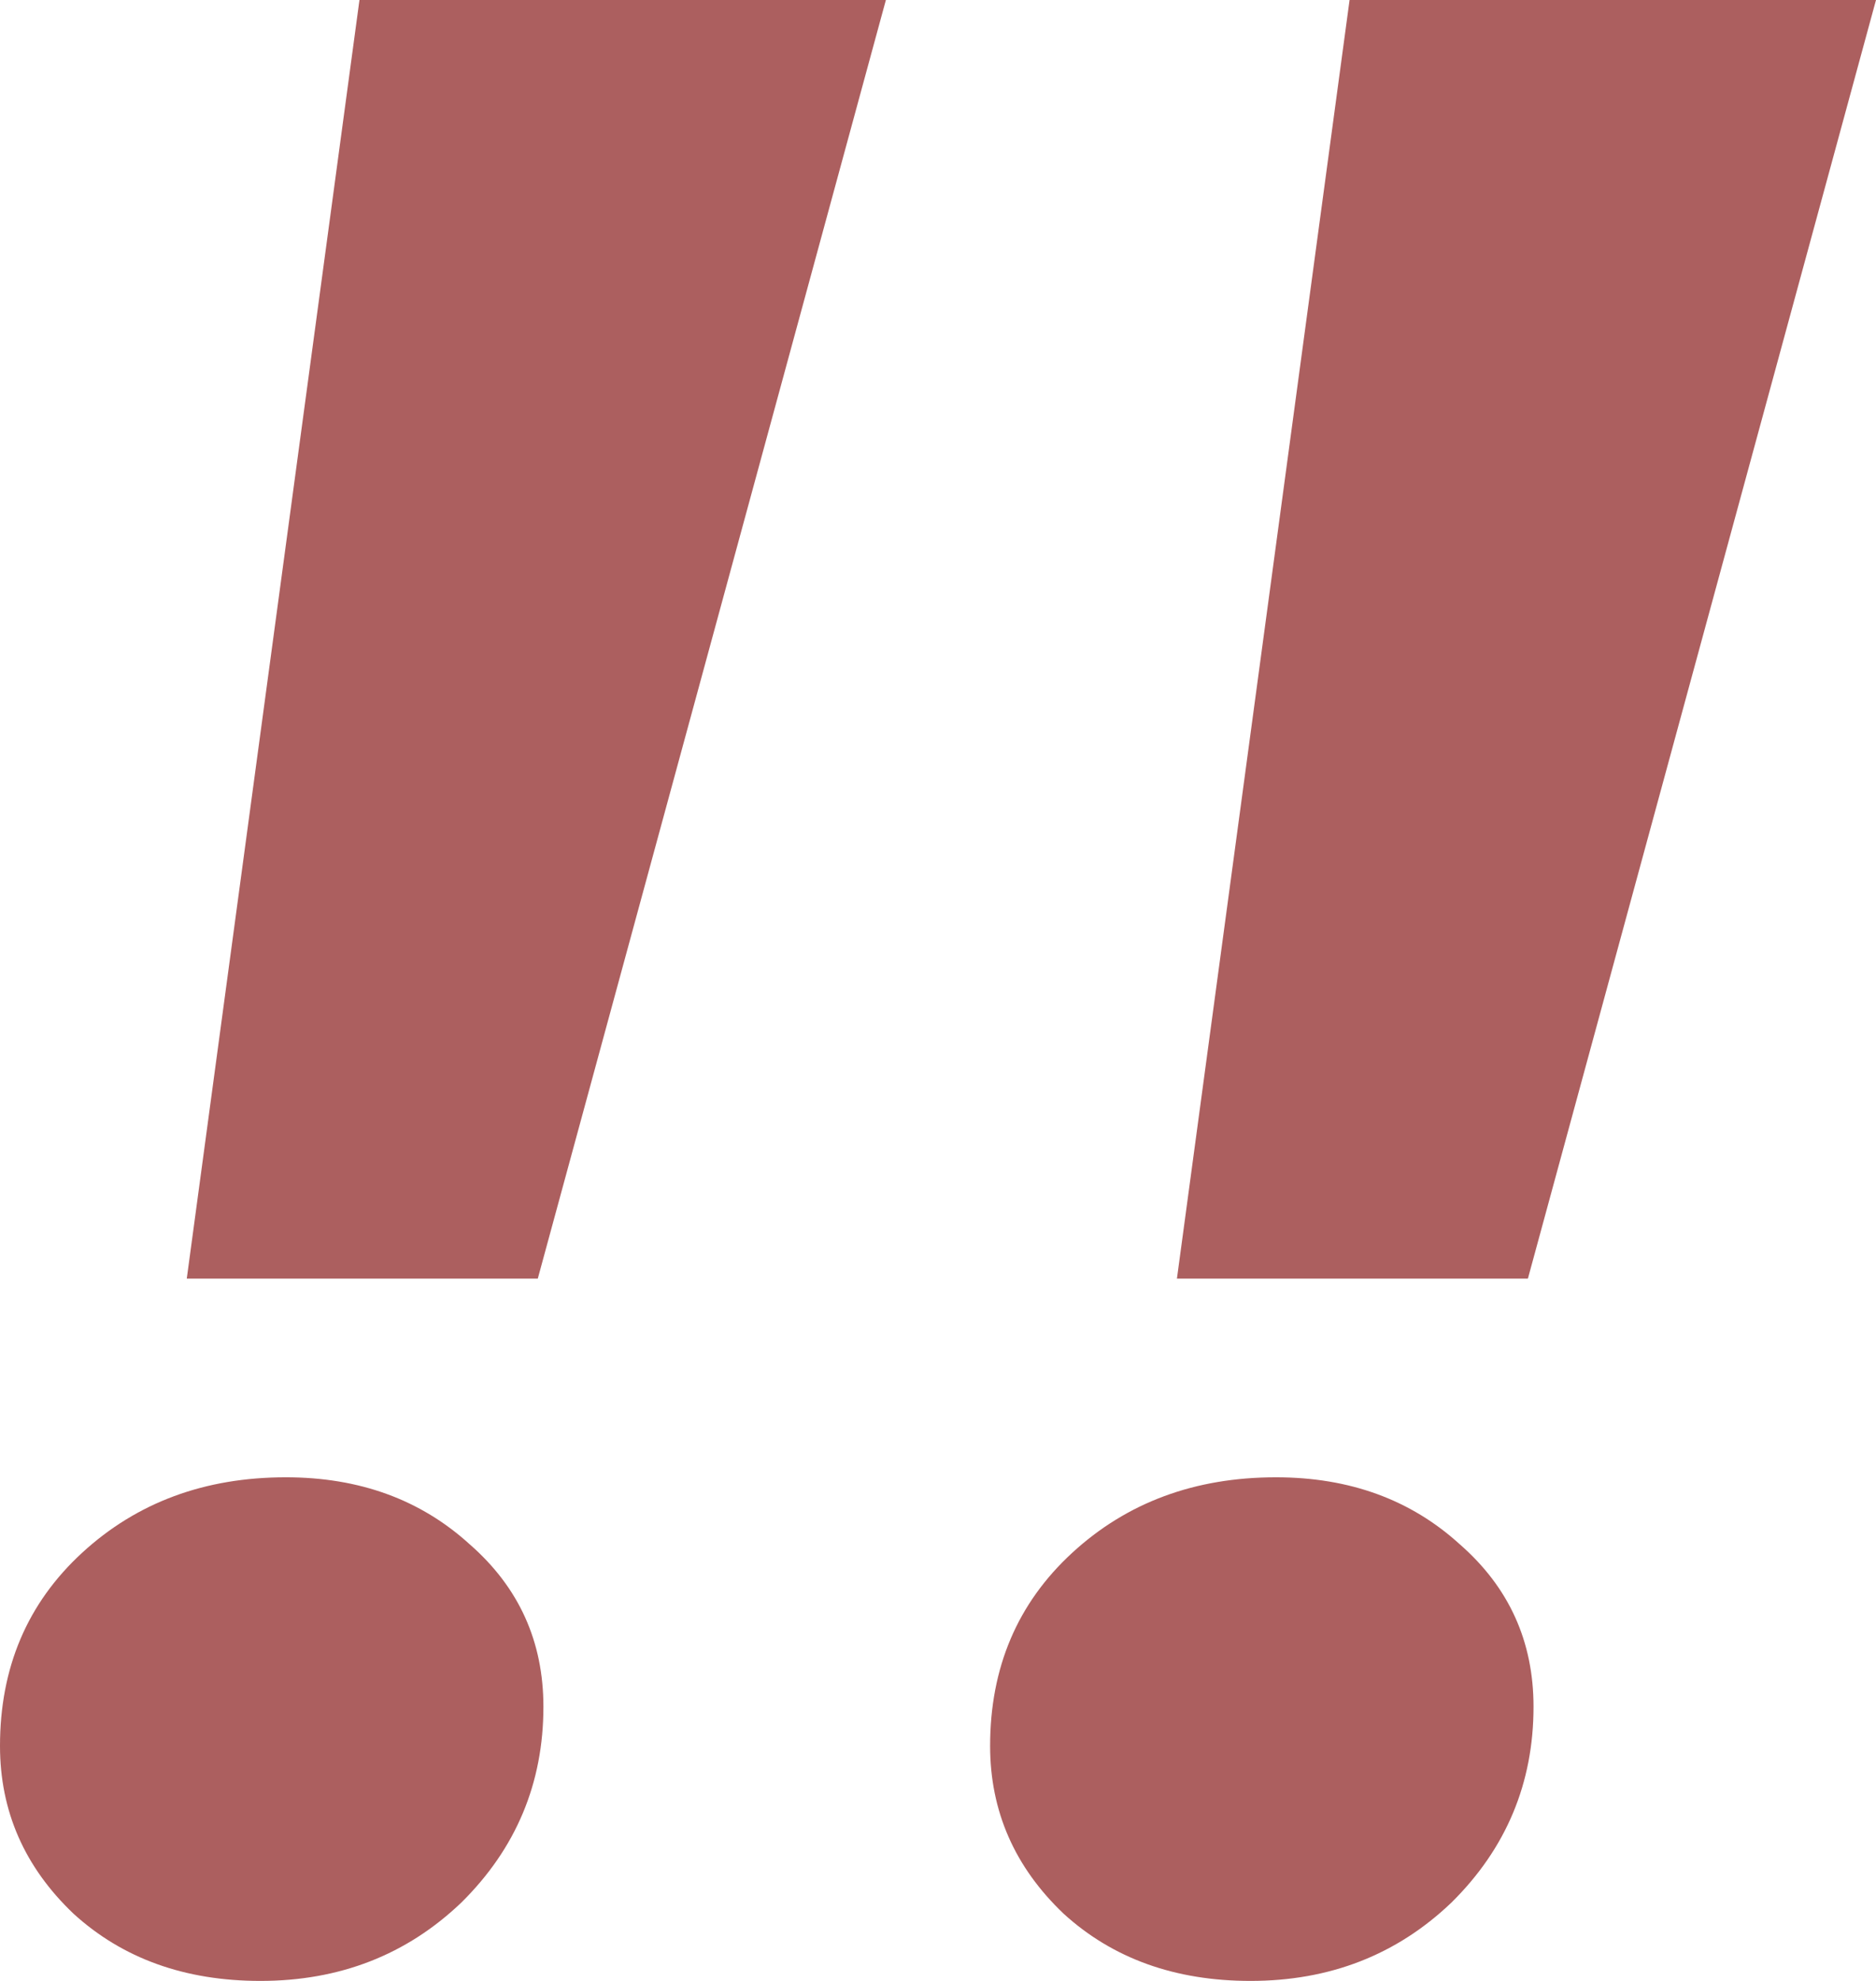
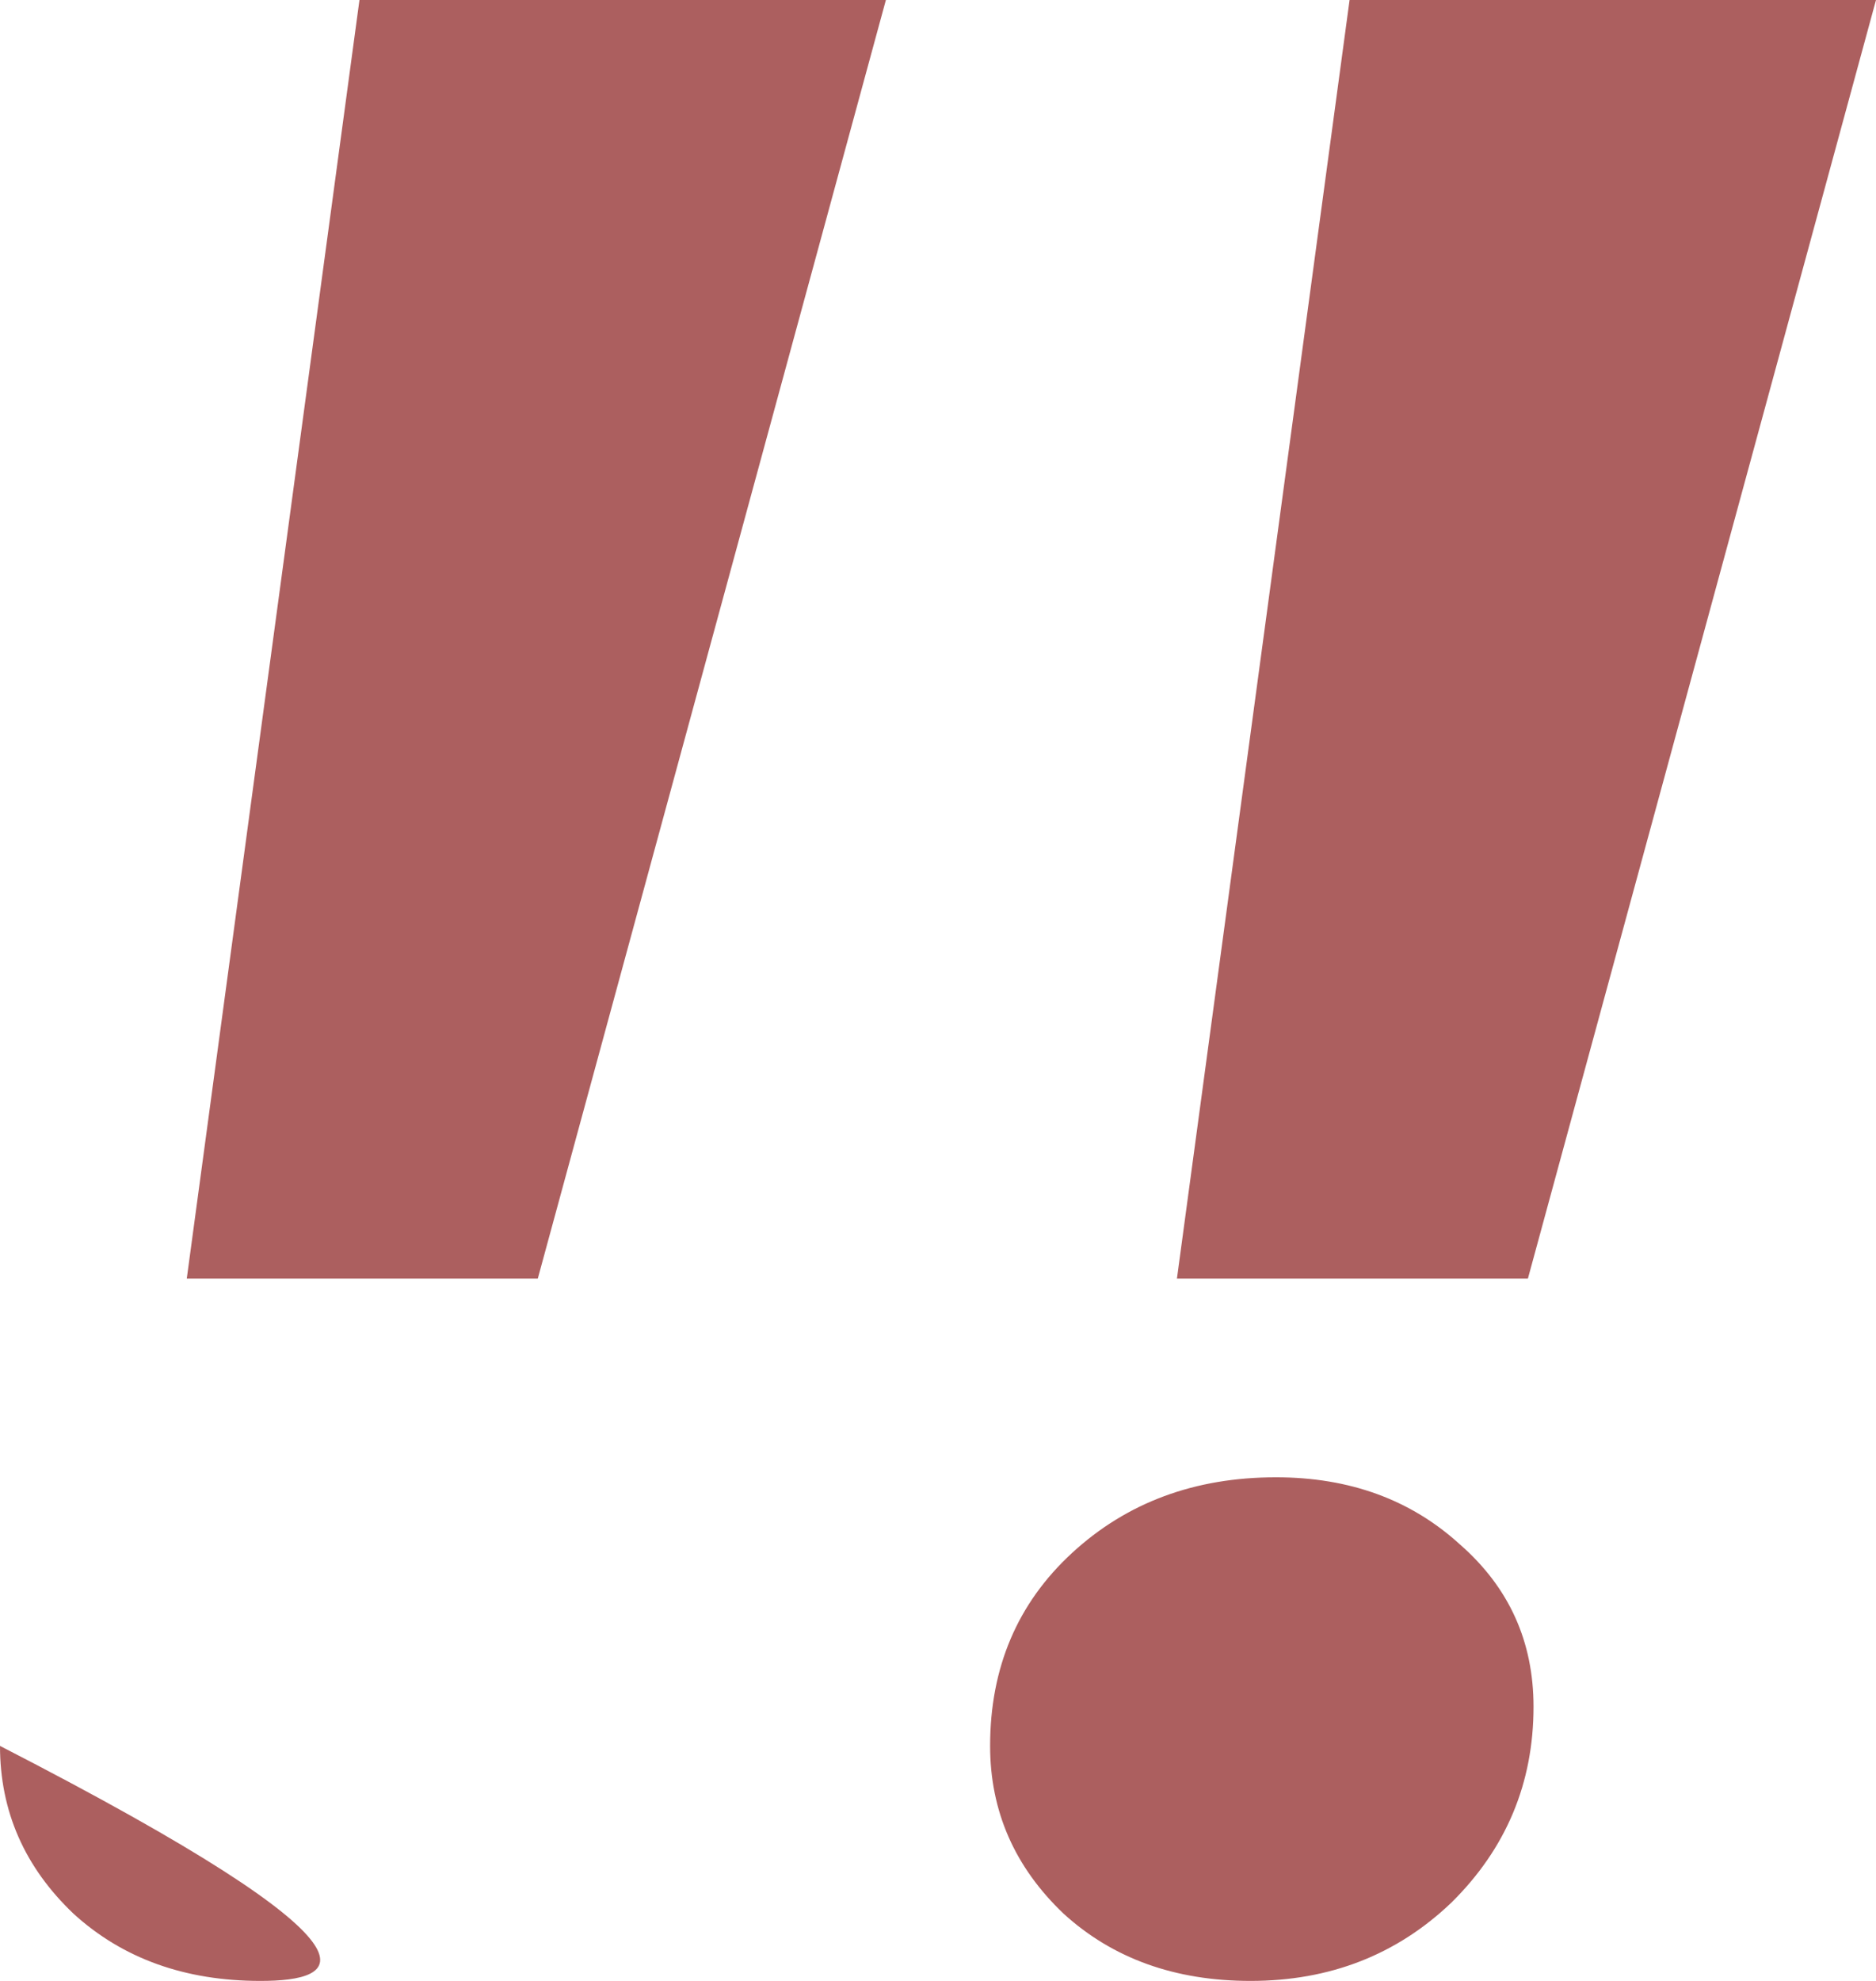
<svg xmlns="http://www.w3.org/2000/svg" width="36" height="38" viewBox="0 0 36 38" fill="none">
-   <path d="M6.898 0H17l-6.68 24.528H3.584L6.898 0zM4.997 38c-1.449 0-2.643-.43-3.585-1.288C.471 35.817 0 34.744 0 33.492c0-1.503.525-2.738 1.575-3.704 1.05-.966 2.354-1.449 3.91-1.449 1.413 0 2.59.43 3.531 1.288.941.823 1.412 1.86 1.412 3.113 0 1.467-.525 2.72-1.575 3.757C7.803 37.5 6.518 38 4.997 38zM25.898 0H36l-6.68 24.528h-6.735L25.898 0zm-1.901 38c-1.448 0-2.643-.43-3.585-1.288-.941-.895-1.412-1.968-1.412-3.22 0-1.503.525-2.738 1.575-3.704 1.05-.966 2.354-1.449 3.91-1.449 1.413 0 2.59.43 3.531 1.288.941.823 1.412 1.86 1.412 3.113 0 1.467-.525 2.72-1.575 3.757C26.803 37.5 25.518 38 23.997 38z" fill="#AC5F5F" />
+   <path d="M6.898 0H17l-6.68 24.528H3.584L6.898 0zM4.997 38c-1.449 0-2.643-.43-3.585-1.288C.471 35.817 0 34.744 0 33.492C7.803 37.5 6.518 38 4.997 38zM25.898 0H36l-6.68 24.528h-6.735L25.898 0zm-1.901 38c-1.448 0-2.643-.43-3.585-1.288-.941-.895-1.412-1.968-1.412-3.22 0-1.503.525-2.738 1.575-3.704 1.05-.966 2.354-1.449 3.91-1.449 1.413 0 2.59.43 3.531 1.288.941.823 1.412 1.86 1.412 3.113 0 1.467-.525 2.72-1.575 3.757C26.803 37.5 25.518 38 23.997 38z" fill="#AC5F5F" />
</svg>